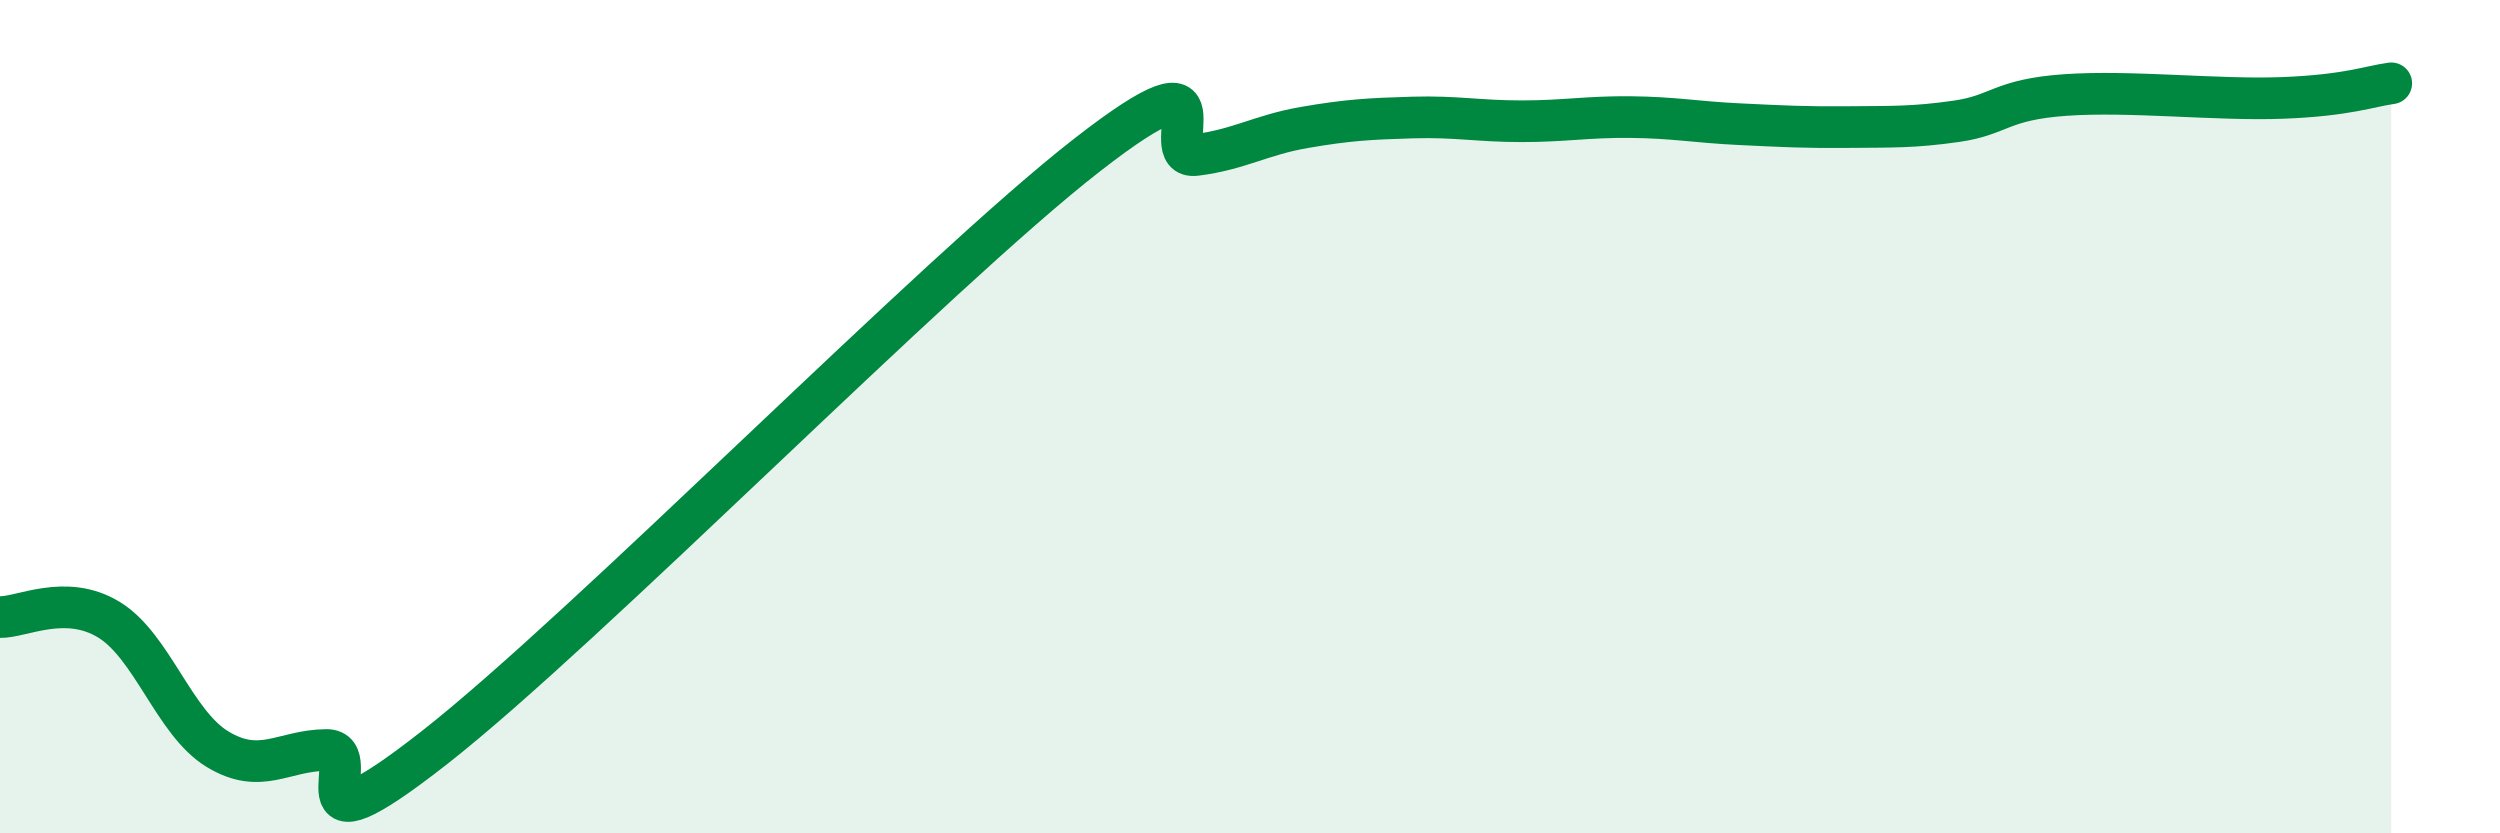
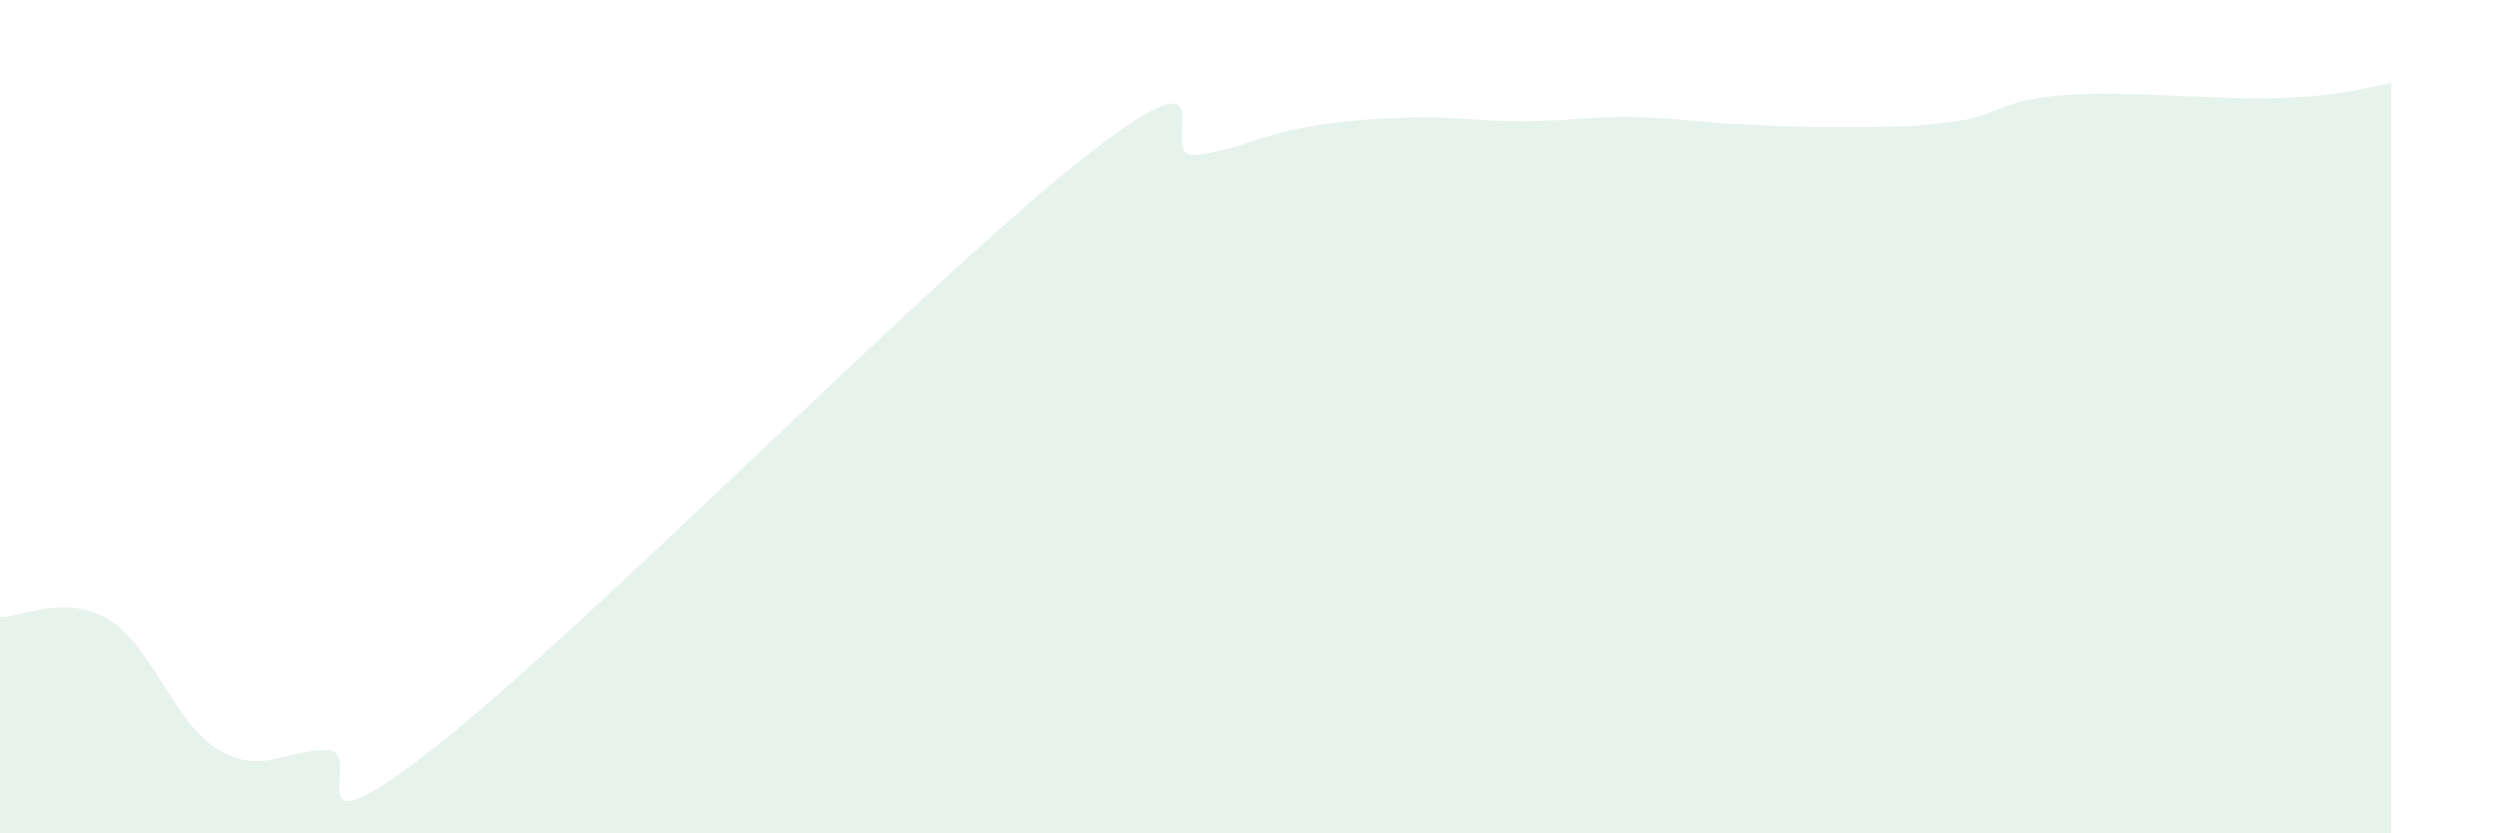
<svg xmlns="http://www.w3.org/2000/svg" width="60" height="20" viewBox="0 0 60 20">
  <path d="M 0,14.81 C 0.52,14.82 1.57,14.24 2.61,14.87 C 3.65,15.5 4.18,17.35 5.22,17.98 C 6.26,18.61 6.79,18.01 7.83,18 C 8.87,17.99 6.78,20.8 10.43,17.94 C 14.08,15.08 22.44,6.56 26.09,3.72 C 29.74,0.88 27.66,3.85 28.7,3.72 C 29.74,3.59 30.26,3.24 31.3,3.06 C 32.34,2.88 32.87,2.85 33.91,2.82 C 34.95,2.79 35.48,2.91 36.52,2.91 C 37.56,2.91 38.09,2.8 39.13,2.81 C 40.17,2.82 40.7,2.93 41.74,2.98 C 42.78,3.03 43.31,3.06 44.35,3.05 C 45.39,3.04 45.92,3.06 46.96,2.91 C 48,2.76 48.01,2.39 49.57,2.28 C 51.13,2.17 53.22,2.41 54.78,2.35 C 56.34,2.29 56.87,2.07 57.39,2L57.39 20L0 20Z" fill="#008740" opacity="0.1" stroke-linecap="round" stroke-linejoin="round" />
-   <path d="M 0,14.81 C 0.52,14.82 1.57,14.24 2.61,14.87 C 3.65,15.5 4.18,17.35 5.22,17.98 C 6.26,18.61 6.79,18.01 7.83,18 C 8.87,17.99 6.78,20.8 10.43,17.94 C 14.08,15.08 22.44,6.56 26.09,3.72 C 29.74,0.88 27.66,3.85 28.7,3.72 C 29.74,3.59 30.26,3.24 31.3,3.06 C 32.34,2.88 32.87,2.85 33.91,2.82 C 34.95,2.79 35.48,2.91 36.52,2.91 C 37.56,2.91 38.09,2.8 39.13,2.81 C 40.17,2.82 40.7,2.93 41.74,2.98 C 42.78,3.03 43.31,3.06 44.35,3.05 C 45.39,3.04 45.92,3.06 46.96,2.91 C 48,2.76 48.01,2.39 49.57,2.28 C 51.13,2.17 53.22,2.41 54.78,2.35 C 56.34,2.29 56.87,2.07 57.39,2" stroke="#008740" stroke-width="1" fill="none" stroke-linecap="round" stroke-linejoin="round" />
</svg>